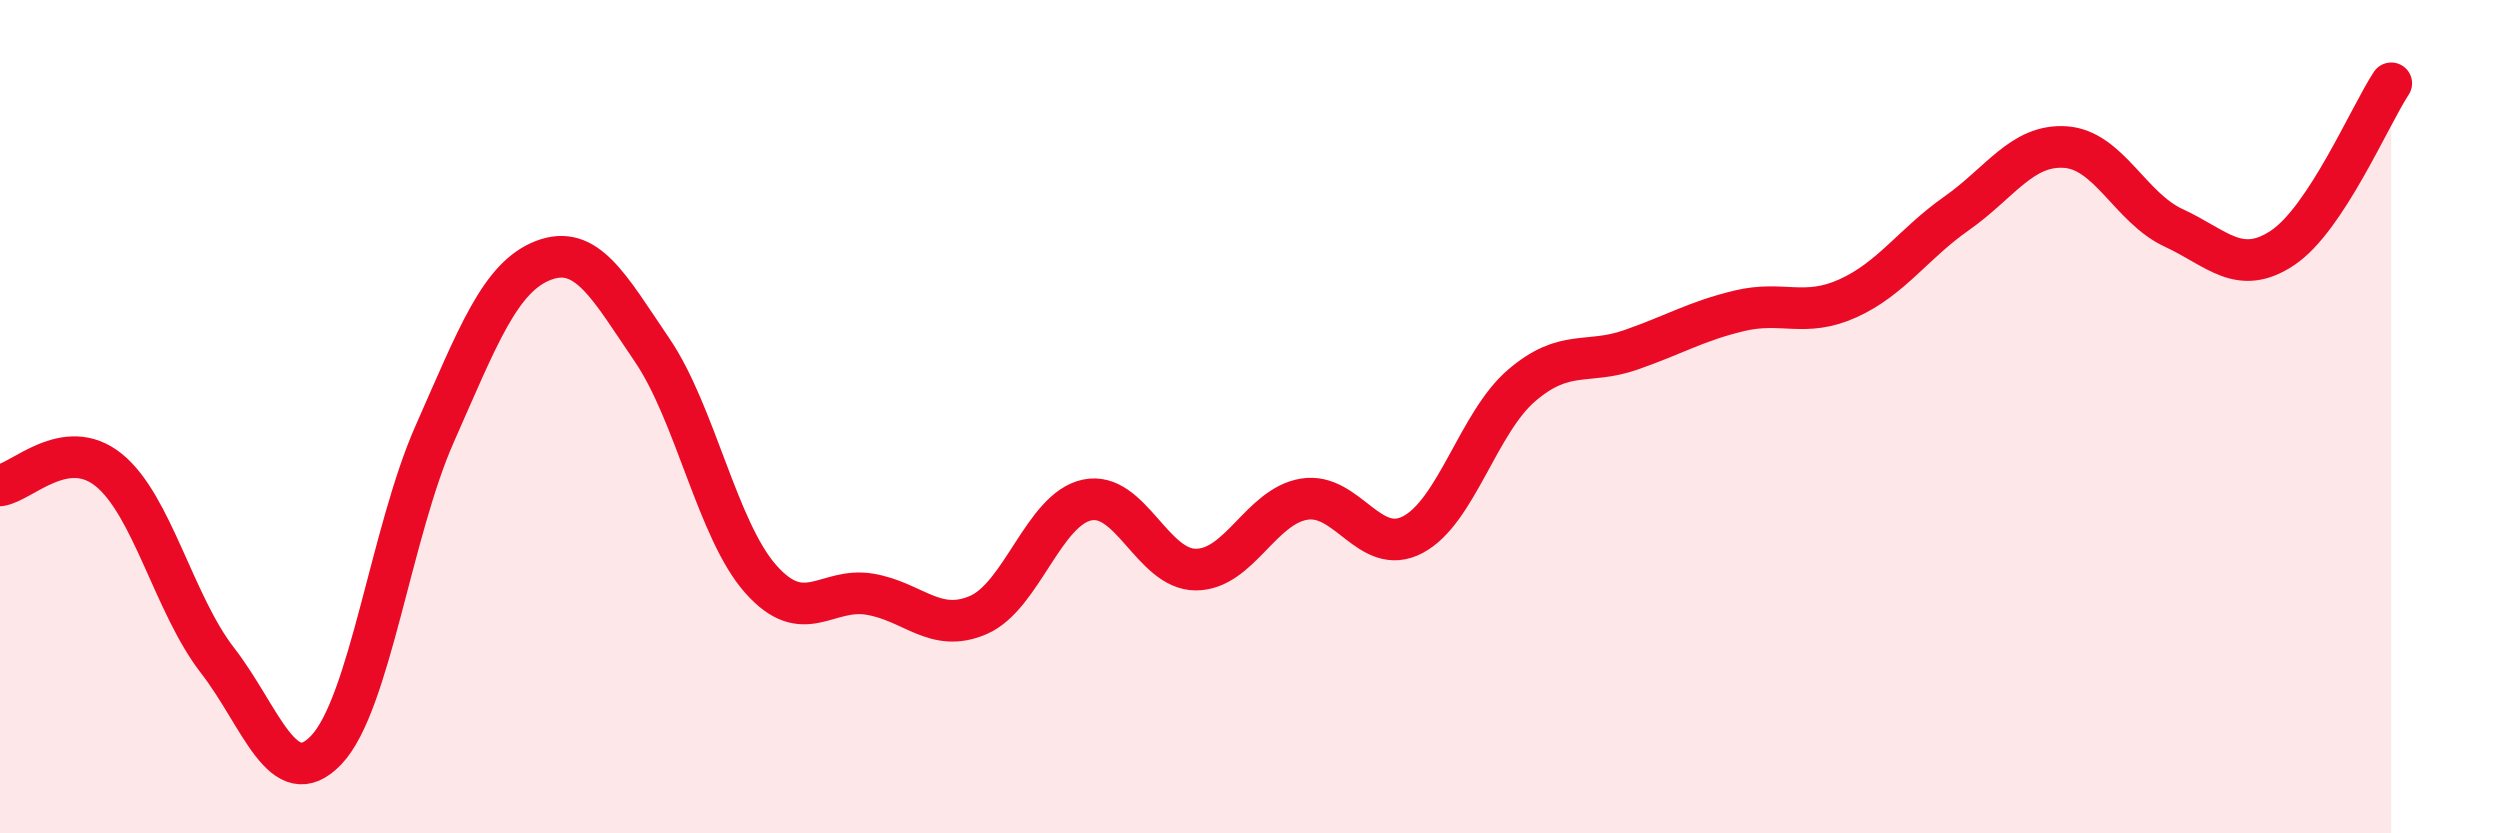
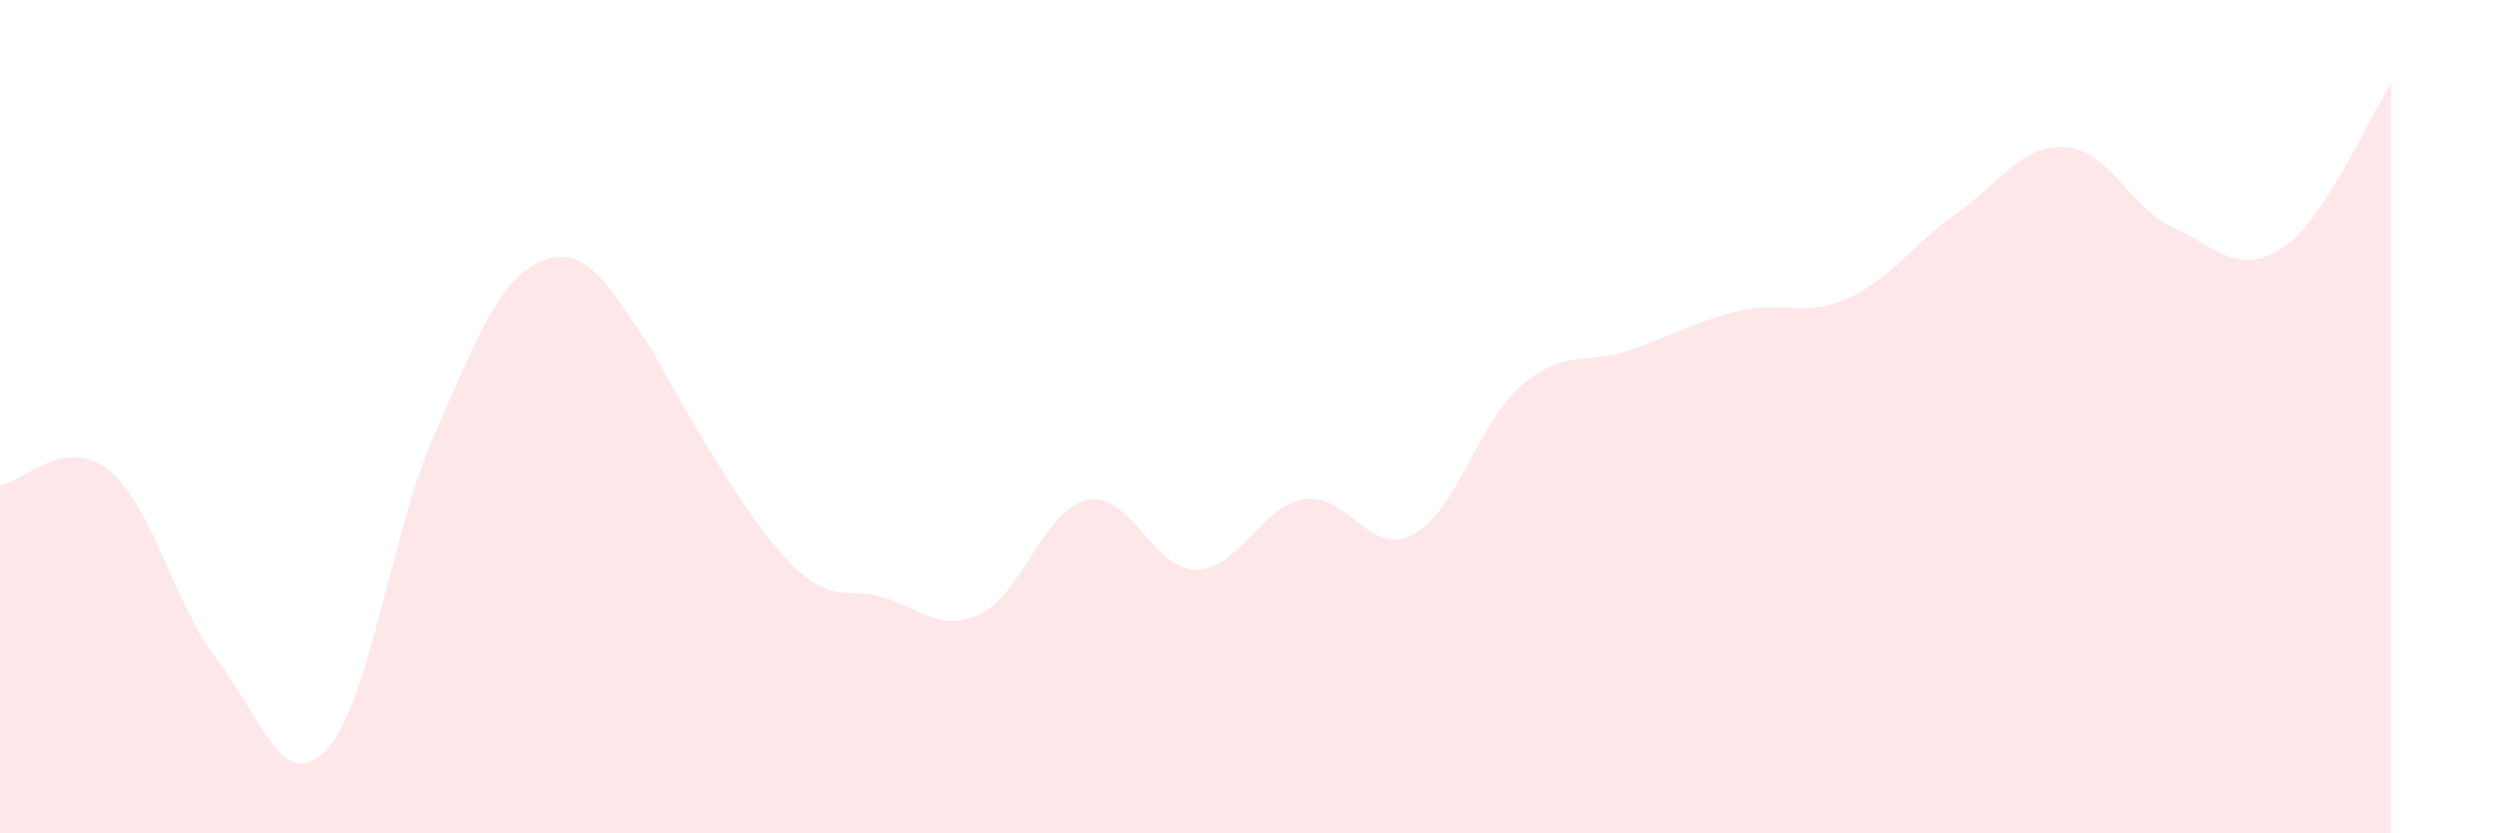
<svg xmlns="http://www.w3.org/2000/svg" width="60" height="20" viewBox="0 0 60 20">
-   <path d="M 0,11.65 C 0.52,11.58 1.57,10.44 2.61,11.28 C 3.65,12.12 4.18,14.51 5.22,15.85 C 6.26,17.19 6.79,19.09 7.83,18 C 8.87,16.91 9.39,12.77 10.43,10.42 C 11.47,8.07 12,6.65 13.04,6.25 C 14.08,5.85 14.61,6.87 15.65,8.4 C 16.69,9.93 17.22,12.73 18.26,13.9 C 19.3,15.07 19.83,14.09 20.87,14.26 C 21.91,14.43 22.44,15.21 23.48,14.76 C 24.52,14.31 25.05,12.22 26.09,12 C 27.13,11.78 27.66,13.67 28.7,13.67 C 29.74,13.67 30.26,12.15 31.3,11.98 C 32.34,11.81 32.87,13.38 33.91,12.83 C 34.95,12.28 35.48,10.14 36.52,9.25 C 37.56,8.36 38.09,8.76 39.13,8.4 C 40.17,8.04 40.7,7.71 41.74,7.46 C 42.78,7.21 43.31,7.63 44.35,7.16 C 45.39,6.69 45.92,5.85 46.96,5.12 C 48,4.39 48.53,3.46 49.57,3.53 C 50.61,3.6 51.13,4.99 52.17,5.47 C 53.21,5.95 53.74,6.64 54.78,5.95 C 55.82,5.26 56.87,2.79 57.39,2L57.39 20L0 20Z" fill="#EB0A25" opacity="0.1" stroke-linecap="round" stroke-linejoin="round" />
-   <path d="M 0,11.65 C 0.52,11.58 1.57,10.44 2.61,11.28 C 3.65,12.12 4.18,14.51 5.22,15.85 C 6.26,17.19 6.79,19.09 7.83,18 C 8.87,16.91 9.39,12.77 10.43,10.42 C 11.47,8.07 12,6.65 13.04,6.25 C 14.08,5.85 14.61,6.87 15.65,8.4 C 16.69,9.93 17.22,12.73 18.26,13.9 C 19.3,15.07 19.83,14.09 20.87,14.26 C 21.91,14.43 22.44,15.21 23.48,14.76 C 24.52,14.31 25.05,12.22 26.09,12 C 27.13,11.78 27.66,13.67 28.7,13.67 C 29.74,13.67 30.26,12.15 31.3,11.98 C 32.34,11.81 32.87,13.38 33.91,12.83 C 34.95,12.28 35.48,10.14 36.52,9.25 C 37.56,8.36 38.09,8.76 39.13,8.4 C 40.17,8.04 40.7,7.71 41.74,7.46 C 42.78,7.21 43.31,7.63 44.35,7.16 C 45.39,6.69 45.92,5.85 46.96,5.12 C 48,4.39 48.53,3.46 49.57,3.53 C 50.61,3.6 51.13,4.99 52.17,5.47 C 53.21,5.95 53.74,6.64 54.78,5.95 C 55.82,5.26 56.87,2.79 57.39,2" stroke="#EB0A25" stroke-width="1" fill="none" stroke-linecap="round" stroke-linejoin="round" />
+   <path d="M 0,11.65 C 0.52,11.58 1.57,10.44 2.61,11.28 C 3.65,12.12 4.18,14.51 5.22,15.85 C 6.26,17.19 6.79,19.09 7.83,18 C 8.87,16.91 9.39,12.77 10.43,10.42 C 11.47,8.07 12,6.65 13.04,6.25 C 14.08,5.85 14.61,6.87 15.65,8.4 C 19.3,15.07 19.83,14.09 20.87,14.26 C 21.91,14.43 22.44,15.21 23.48,14.76 C 24.52,14.31 25.05,12.22 26.09,12 C 27.13,11.78 27.66,13.67 28.7,13.67 C 29.74,13.67 30.26,12.15 31.3,11.98 C 32.34,11.81 32.87,13.38 33.91,12.83 C 34.95,12.28 35.48,10.14 36.52,9.25 C 37.56,8.36 38.09,8.76 39.13,8.4 C 40.17,8.04 40.7,7.71 41.74,7.46 C 42.78,7.21 43.31,7.63 44.35,7.16 C 45.39,6.69 45.92,5.85 46.96,5.12 C 48,4.39 48.53,3.46 49.57,3.53 C 50.61,3.6 51.13,4.99 52.17,5.47 C 53.21,5.95 53.74,6.64 54.78,5.95 C 55.82,5.26 56.87,2.79 57.39,2L57.39 20L0 20Z" fill="#EB0A25" opacity="0.1" stroke-linecap="round" stroke-linejoin="round" />
</svg>